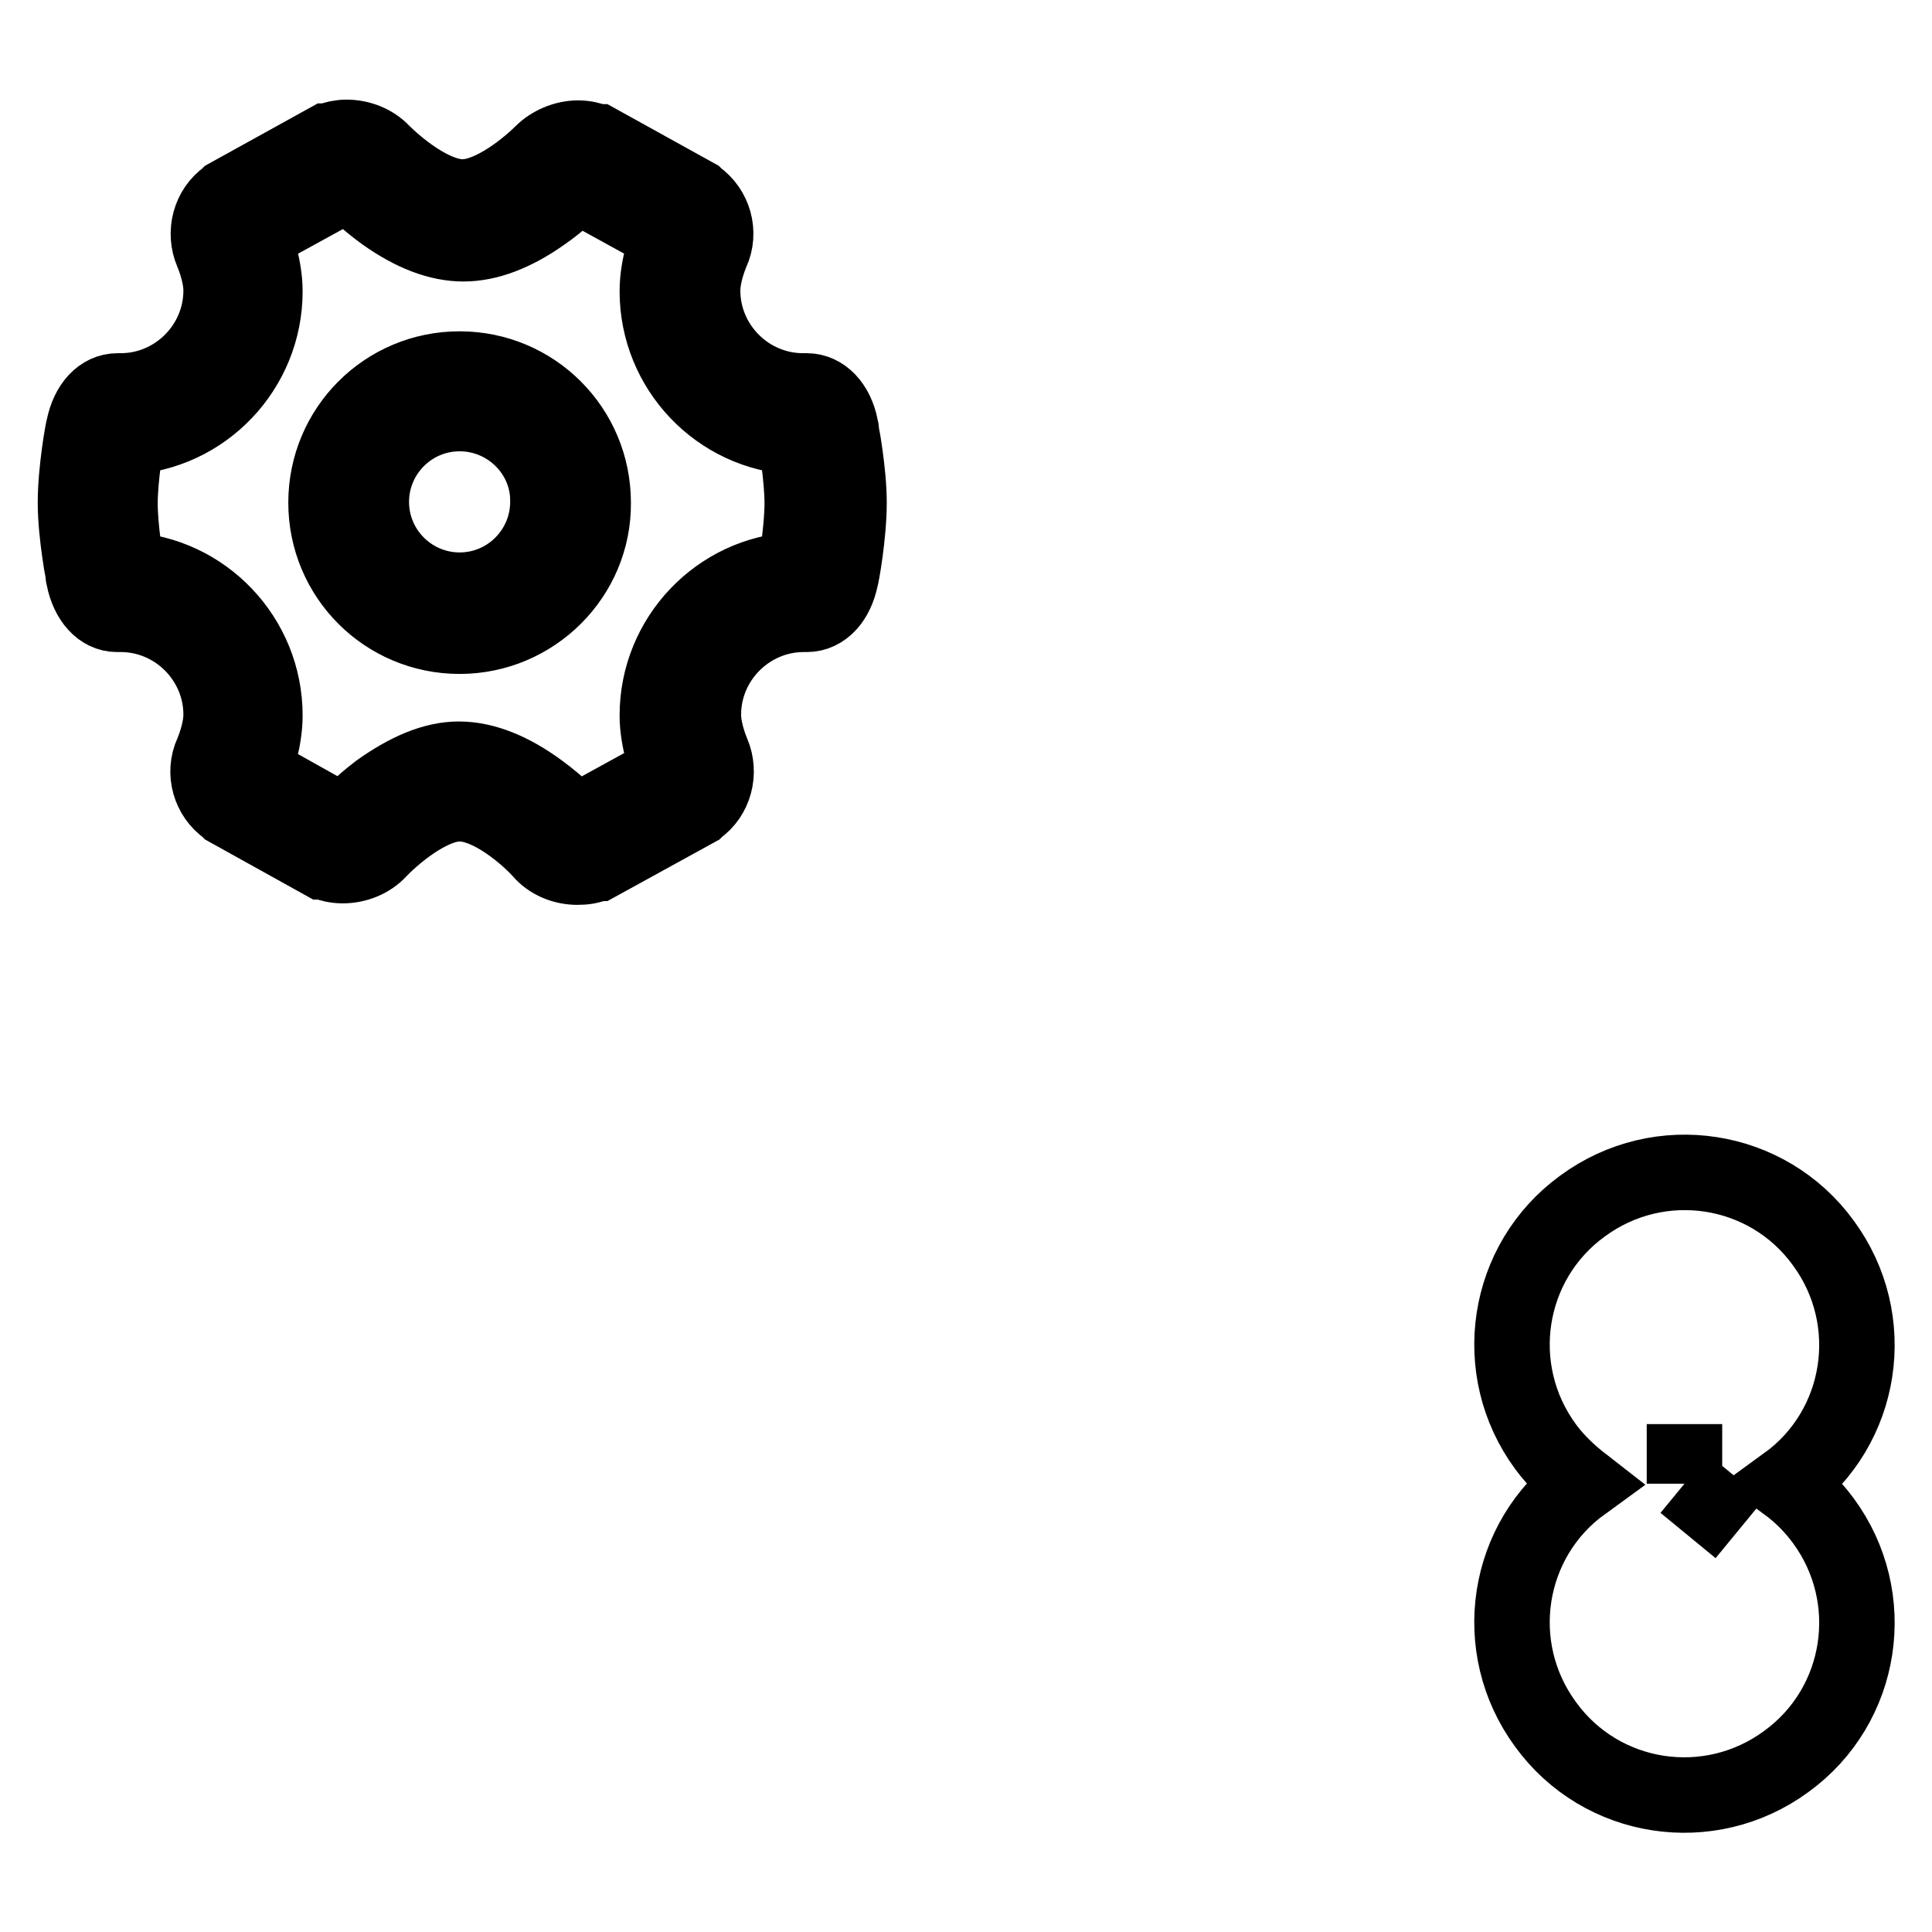
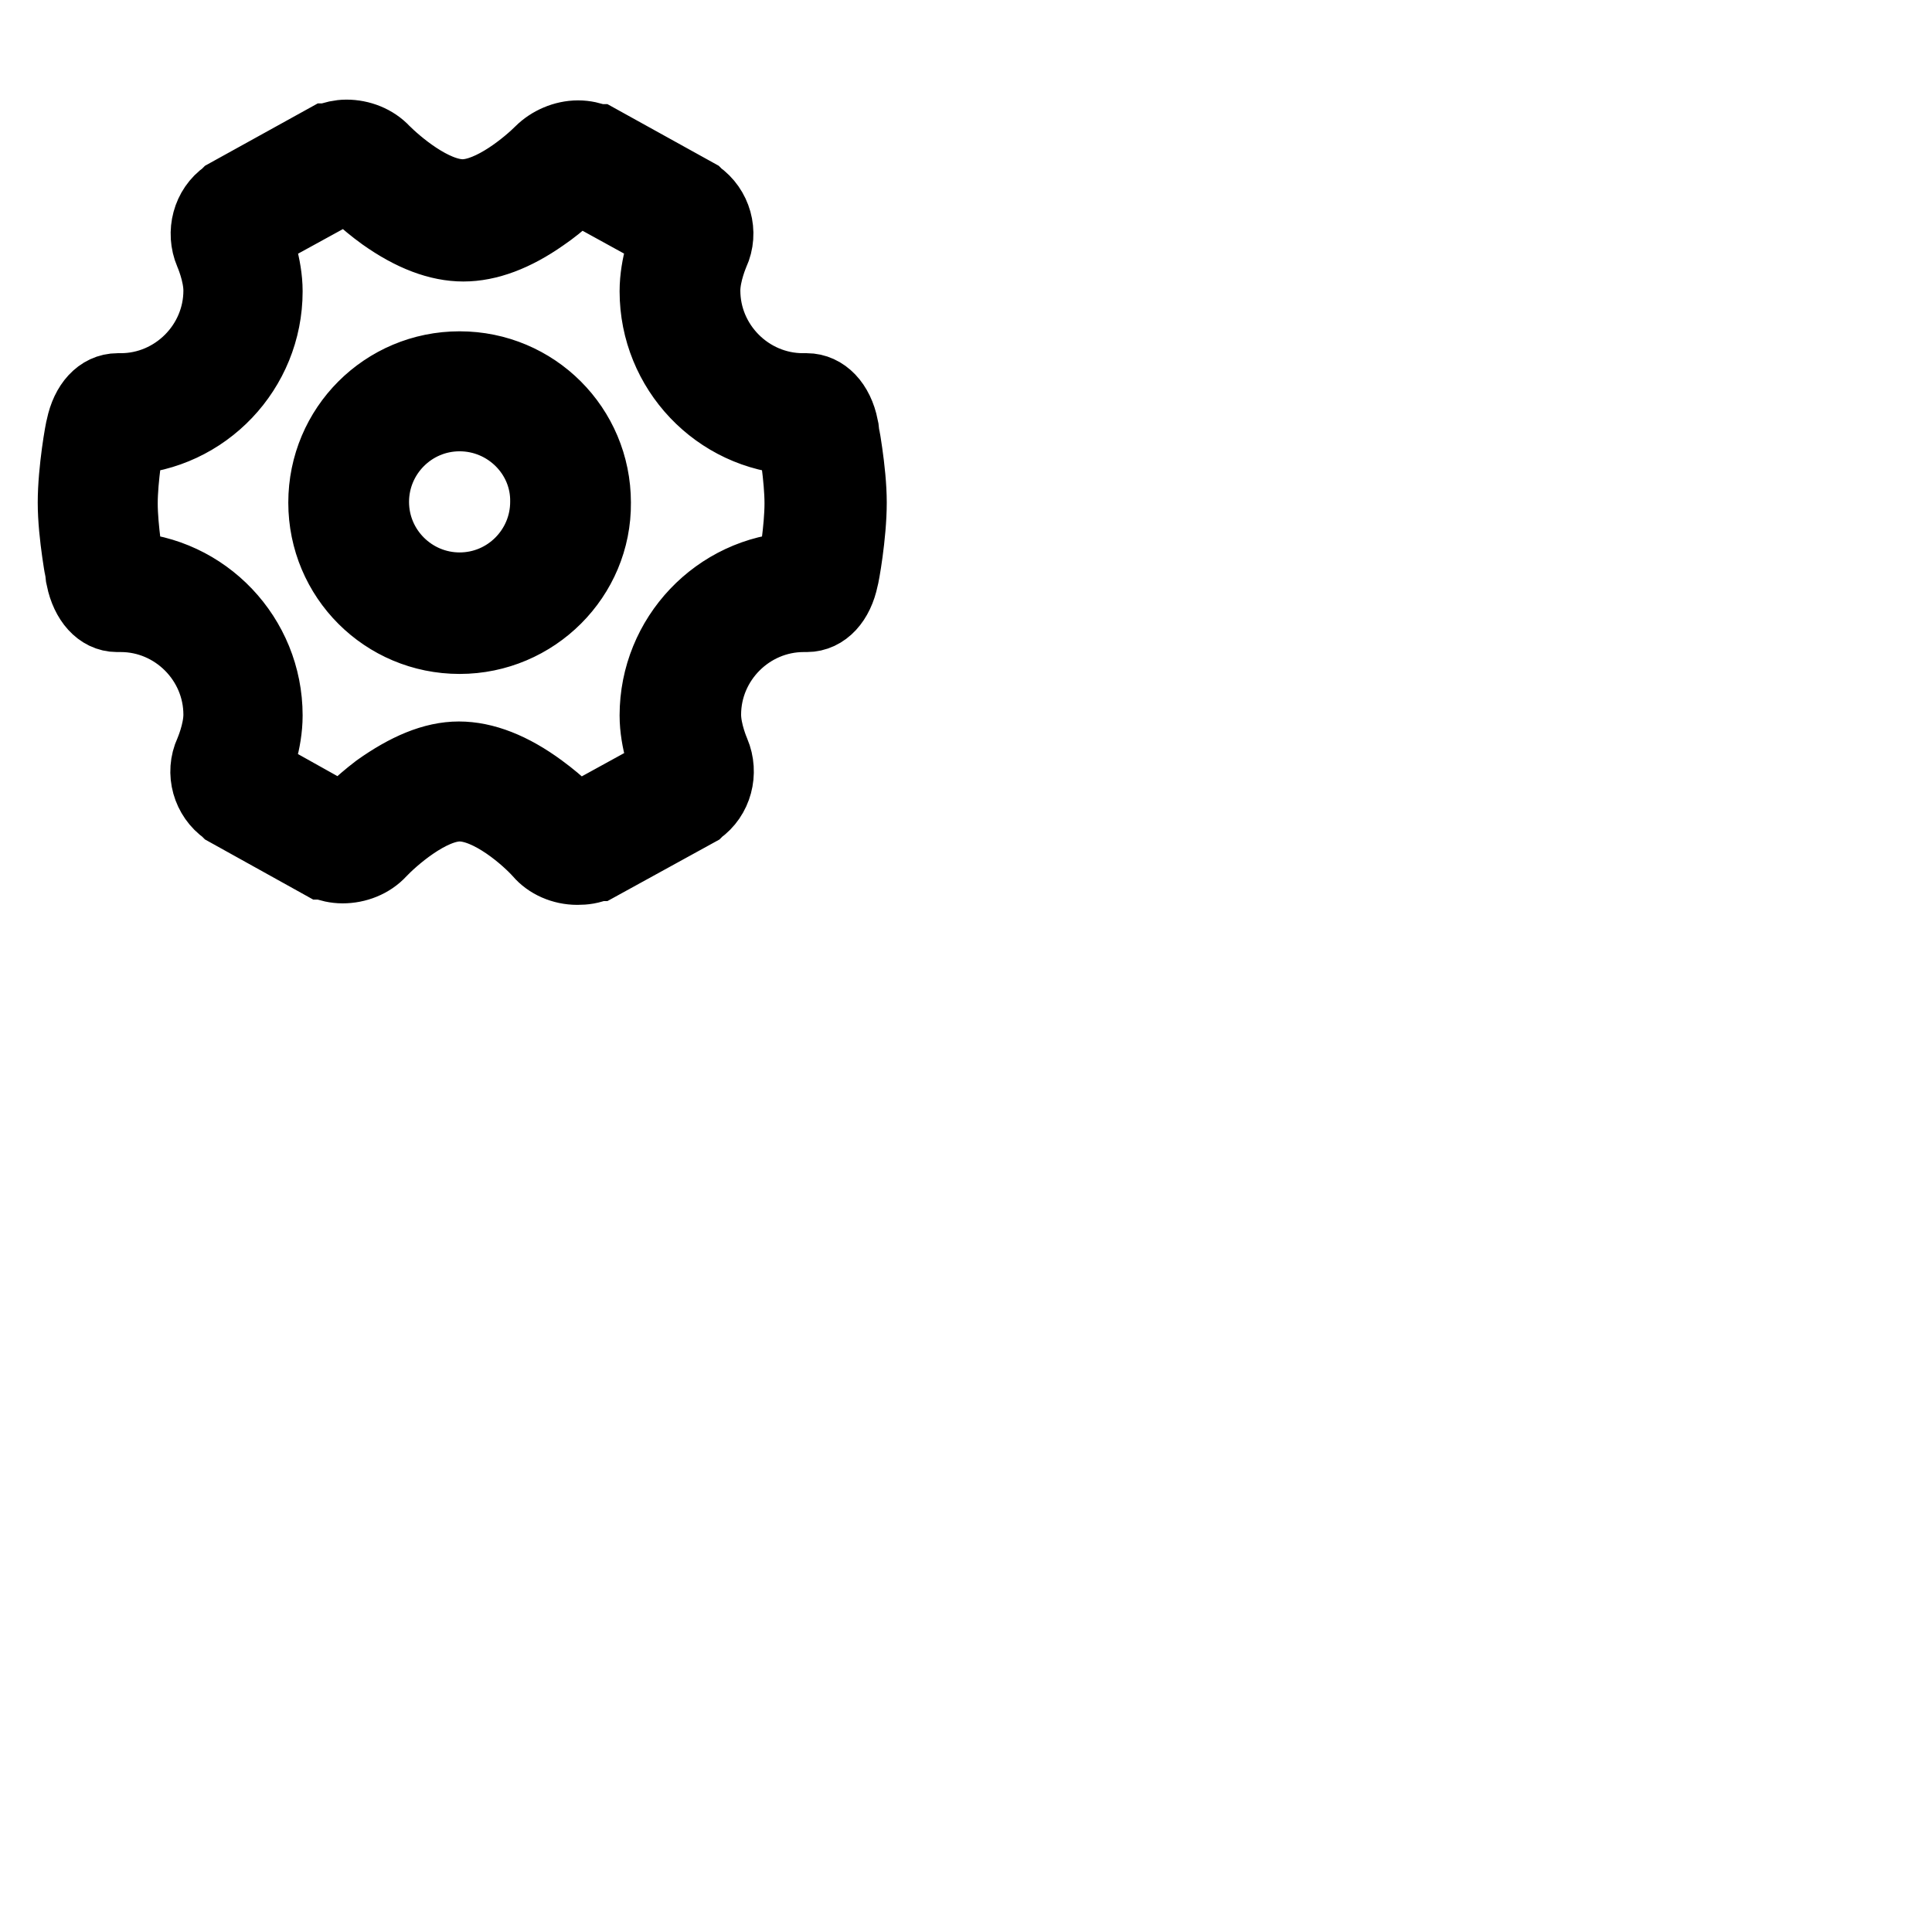
<svg xmlns="http://www.w3.org/2000/svg" version="1.1" x="0px" y="0px" viewBox="0 0 256 256" enable-background="new 0 0 256 256" xml:space="preserve">
  <g>
    <g>
-       <path stroke-width="10" fill-opacity="0" stroke="#000000" d="M209.7,196.6c-10.2,7.4-12.4,21.7-4.9,31.9c7.4,10.2,21.7,12.4,31.9,4.9c10.2-7.4,12.4-21.7,4.9-31.9c-1.4-1.9-3-3.5-4.9-4.9c10.2-7.4,12.4-21.7,4.9-31.9c-7.4-10.2-21.7-12.4-31.9-4.9c-10.2,7.4-12.4,21.7-4.9,31.9C206.2,193.6,207.9,195.2,209.7,196.6z" />
-       <path stroke-width="10" fill-opacity="0" stroke="#000000" d="M223.2,196.6v-7.9V196.6z" />
-       <path stroke-width="10" fill-opacity="0" stroke="#000000" d="M223.2,196.6l7.3,6L223.2,196.6z" />
      <path stroke-width="10" fill-opacity="0" stroke="#000000" d="M76.5,114.9L76.5,114.9c-1.9,0-3.7-0.8-4.8-2.1c-1.6-1.8-6.6-6.3-10.8-6.3c-4.1,0-9.2,4.6-10.7,6.2c-1.2,1.3-3,2-4.8,2c-0.9,0-1.7-0.2-2.5-0.5l-0.1,0l-12.6-7l-0.1-0.1c-2.3-1.6-3.2-4.7-2-7.3c0,0,1.2-2.7,1.2-5.1c0-7.3-6-13.3-13.3-13.3h-0.4c0,0,0,0-0.1,0c-2.1,0-3.8-1.9-4.4-4.8c0-0.2-1.1-5.7-1.1-10c0-4.3,1-9.8,1.1-10c0.6-2.9,2.3-4.8,4.5-4.8h0.4c7.3,0,13.3-6,13.3-13.3c0-2.4-1.2-5.1-1.2-5.1c-1.1-2.6-0.3-5.7,2-7.3l0.1-0.1l13.2-7.3l0.1,0c0.7-0.3,1.6-0.5,2.4-0.5c1.8,0,3.6,0.7,4.8,2c1.6,1.6,6.5,5.9,10.6,5.9c4,0,8.9-4.2,10.5-5.8c1.2-1.2,3-2,4.8-2c0.9,0,1.7,0.2,2.5,0.5l0.1,0L92.2,26l0.1,0.1c2.3,1.6,3.2,4.7,2,7.3c0,0-1.2,2.7-1.2,5.1c0,7.3,6,13.3,13.3,13.3h0.5c2.1,0,3.9,1.8,4.5,4.8c0,0.2,1.1,5.7,1.1,10c0,4.3-1,9.8-1.1,10c-0.6,2.9-2.3,4.8-4.5,4.8h-0.4c-7.3,0-13.3,6-13.3,13.3c0,2.4,1.2,5.1,1.2,5.1c1.1,2.6,0.3,5.7-2,7.3l-0.1,0.1l-13.1,7.2l-0.1,0C78.2,114.8,77.4,114.9,76.5,114.9L76.5,114.9z M76.1,108.8c0,0,0.2,0.1,0.4,0.1h0l12.2-6.7c-0.3-0.7-1.6-4-1.6-7.4c0-10.3,8.1-18.8,18.3-19.3c0.1-0.8,0.9-5.4,0.9-8.8s-0.8-8-0.9-8.8c-10.2-0.5-18.3-9-18.3-19.3c0-3.5,1.3-6.8,1.6-7.4l-12-6.6c0,0,0,0,0,0c-0.2,0-0.4,0.1-0.5,0.1c-0.2,0.2-1.9,2-4.4,3.7c-3.7,2.6-7.2,3.9-10.4,3.9c-3.2,0-6.7-1.3-10.5-4c-2.5-1.8-4.2-3.6-4.5-3.8c-0.1,0-0.3-0.1-0.5-0.1c0,0,0,0,0,0l-12.4,6.8c0.3,0.7,1.6,4,1.6,7.4c0,10.3-8.1,18.8-18.3,19.3c-0.1,0.8-0.9,5.4-0.9,8.8s0.8,8,0.9,8.8c10.2,0.5,18.3,9,18.3,19.3c0,3.5-1.3,6.8-1.6,7.5l11.8,6.6h0c0.2,0,0.3-0.1,0.4-0.1c0.2-0.2,2-2.1,4.5-4c3.8-2.7,7.3-4.2,10.6-4.2c3.3,0,6.9,1.4,10.7,4.2C74.1,106.7,75.9,108.6,76.1,108.8L76.1,108.8z M60.9,84.3c-9.8,0-17.7-7.9-17.7-17.7c0-9.8,7.9-17.7,17.7-17.7c9.8,0,17.7,7.9,17.7,17.7C78.7,76.3,70.7,84.3,60.9,84.3L60.9,84.3z M60.9,54.8c-6.5,0-11.7,5.3-11.7,11.7c0,6.5,5.3,11.7,11.7,11.7c6.5,0,11.7-5.3,11.7-11.7C72.7,60.1,67.4,54.8,60.9,54.8L60.9,54.8z" />
    </g>
  </g>
</svg>